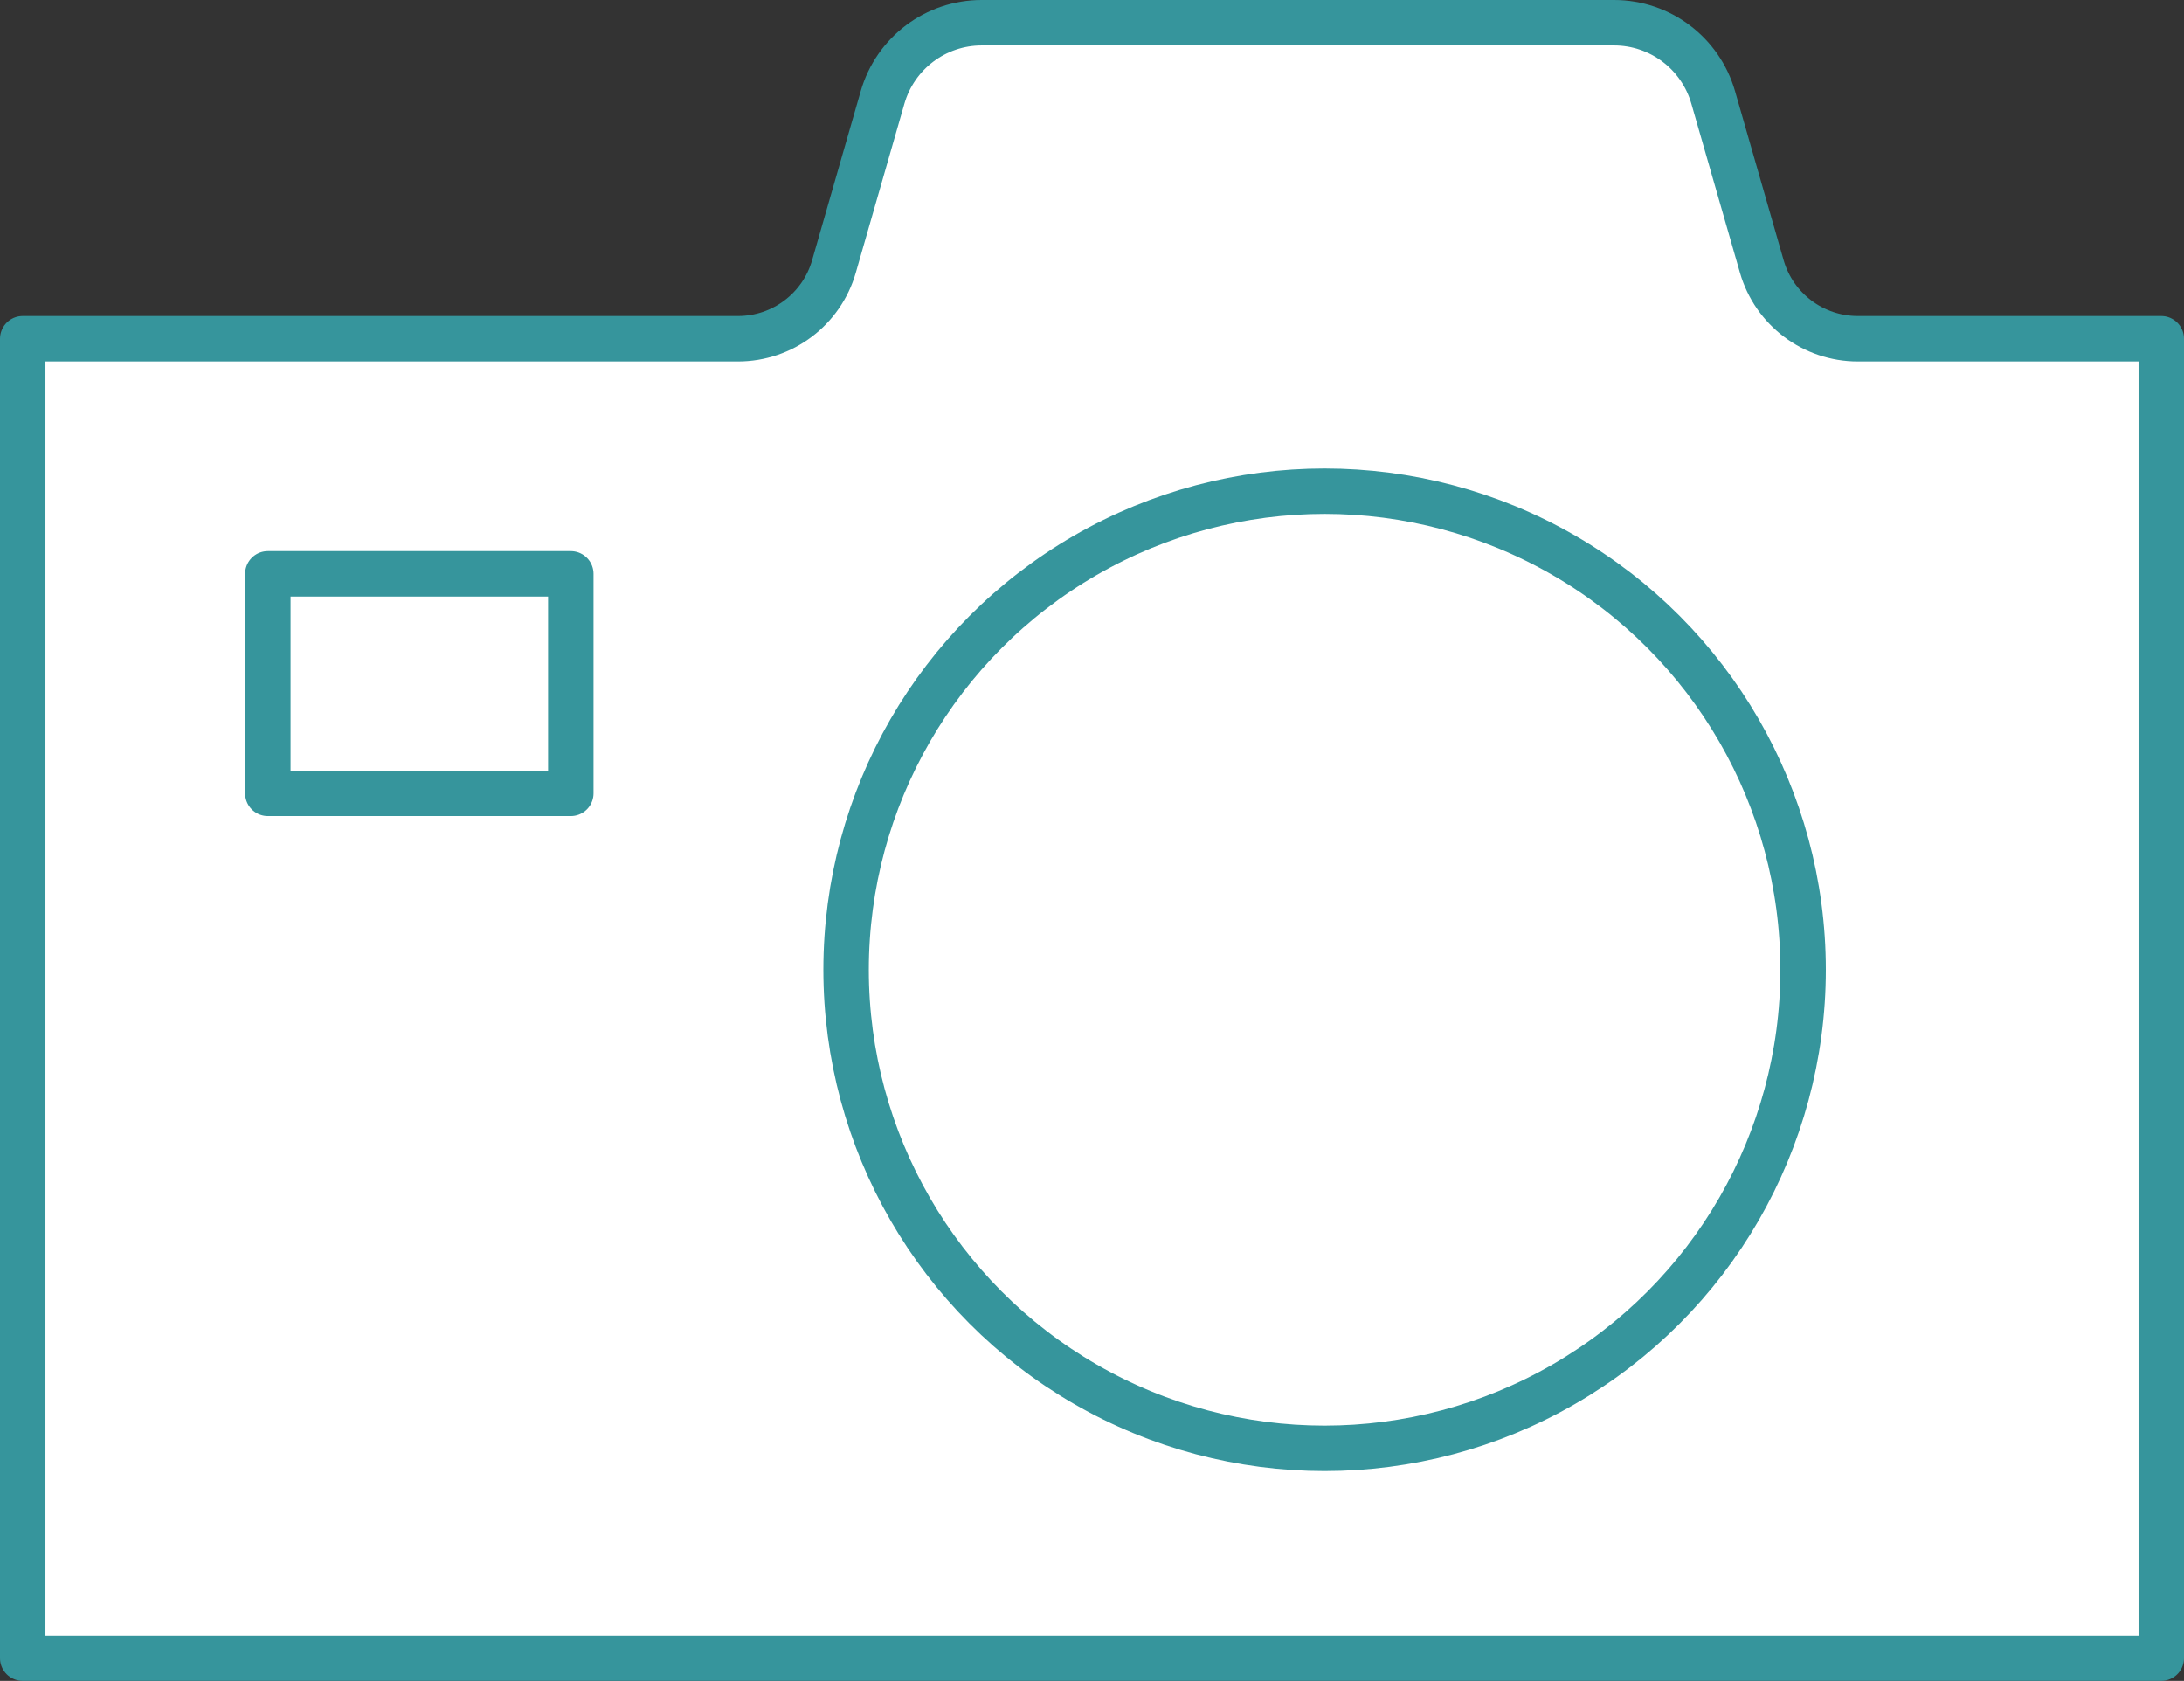
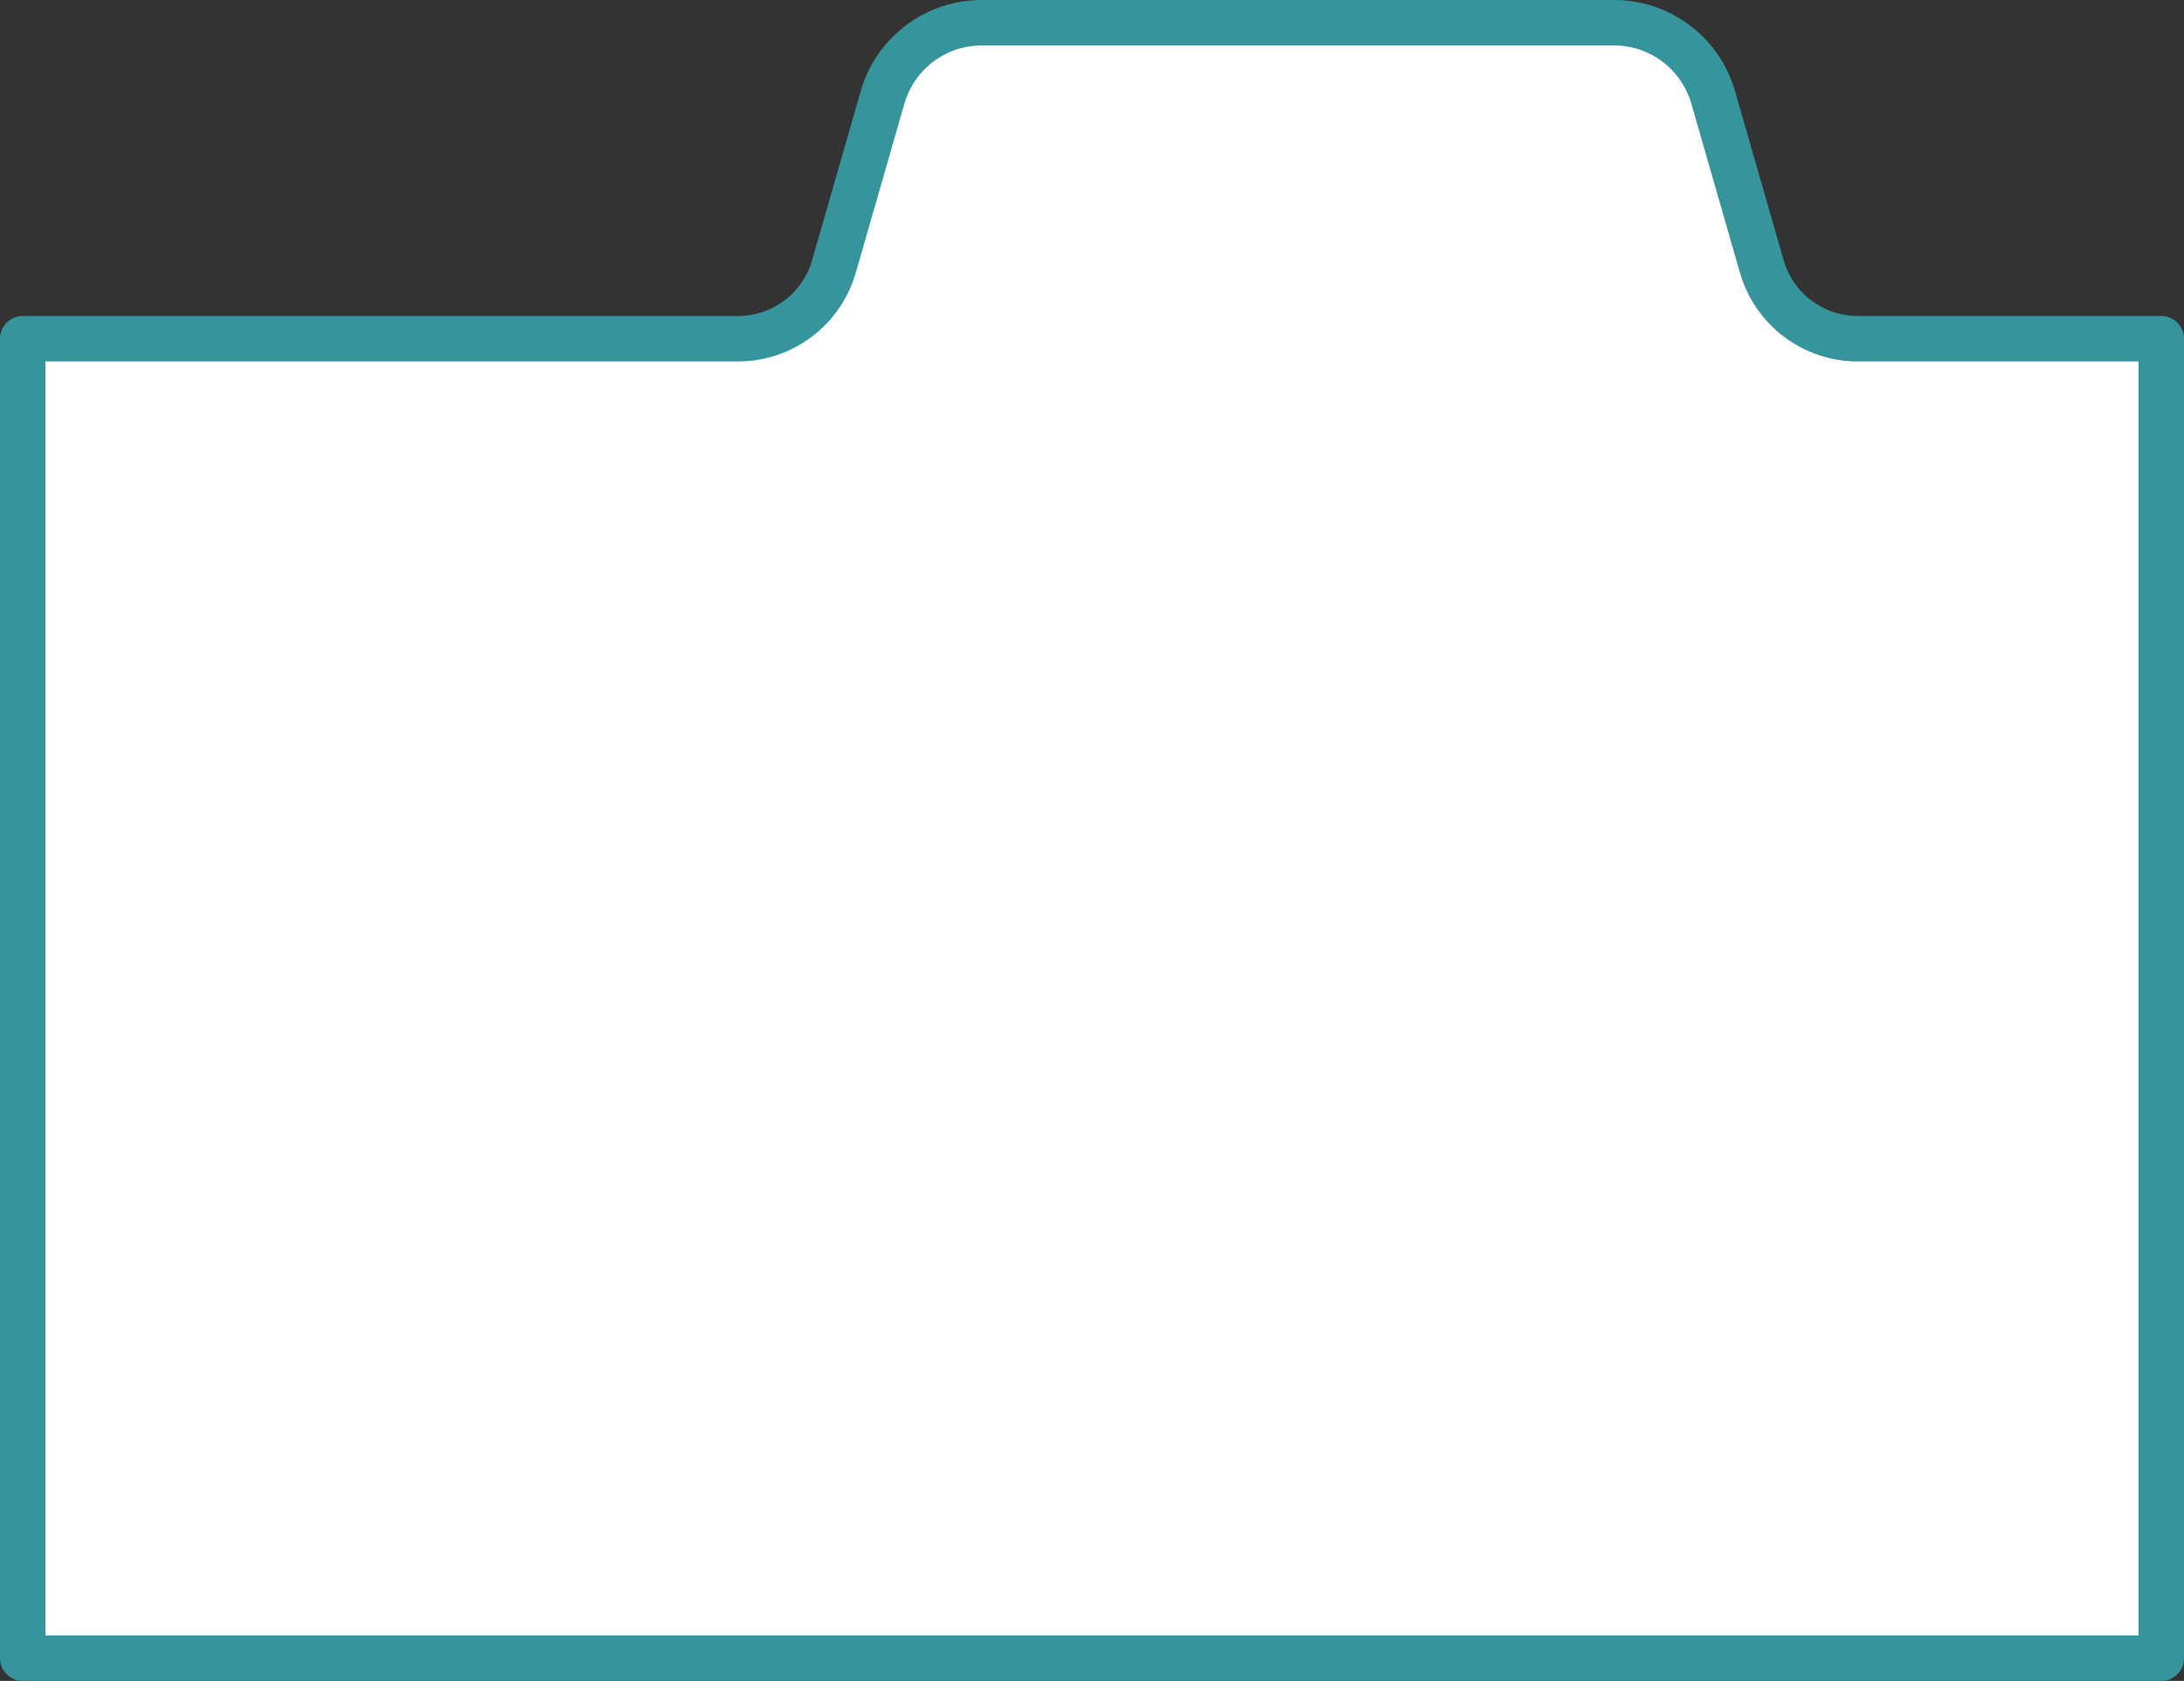
<svg xmlns="http://www.w3.org/2000/svg" version="1.1" x="0px" y="0px" width="48.061px" height="36.985px" viewBox="0 0 48.061 36.985" style="enable-background:new 0 0 48.061 36.985;" xml:space="preserve">
  <rect x="0" y="0" width="48.061" height="36.985" fill="#333333" stroke="none" />
  <style type="text/css">
	.st0{fill:#FFFFFF;stroke:#36959C;stroke-linecap:round;stroke-linejoin:round;stroke-miterlimit:10;}
	.st1{fill:#FFFFFF;stroke:#36959C;stroke-linecap:round;stroke-miterlimit:10;}
</style>
  <defs>
</defs>
  <g>
    <path class="st0" d="M38.77,5.863L37.7,2.142C37.42,1.17,36.531,0.5,35.519,0.5H21.603c-1.012,0-1.901,0.67-2.181,1.642   l-1.07,3.721c-0.271,0.942-1.132,1.59-2.112,1.59H0.5v29.031h47.061V7.453h-6.679C39.903,7.453,39.041,6.805,38.77,5.863z" />
-     <circle class="st1" cx="29.149" cy="21.338" r="10.53" />
-     <rect x="5.894" y="12.626" class="st0" width="6.667" height="4.83" />
  </g>
</svg>